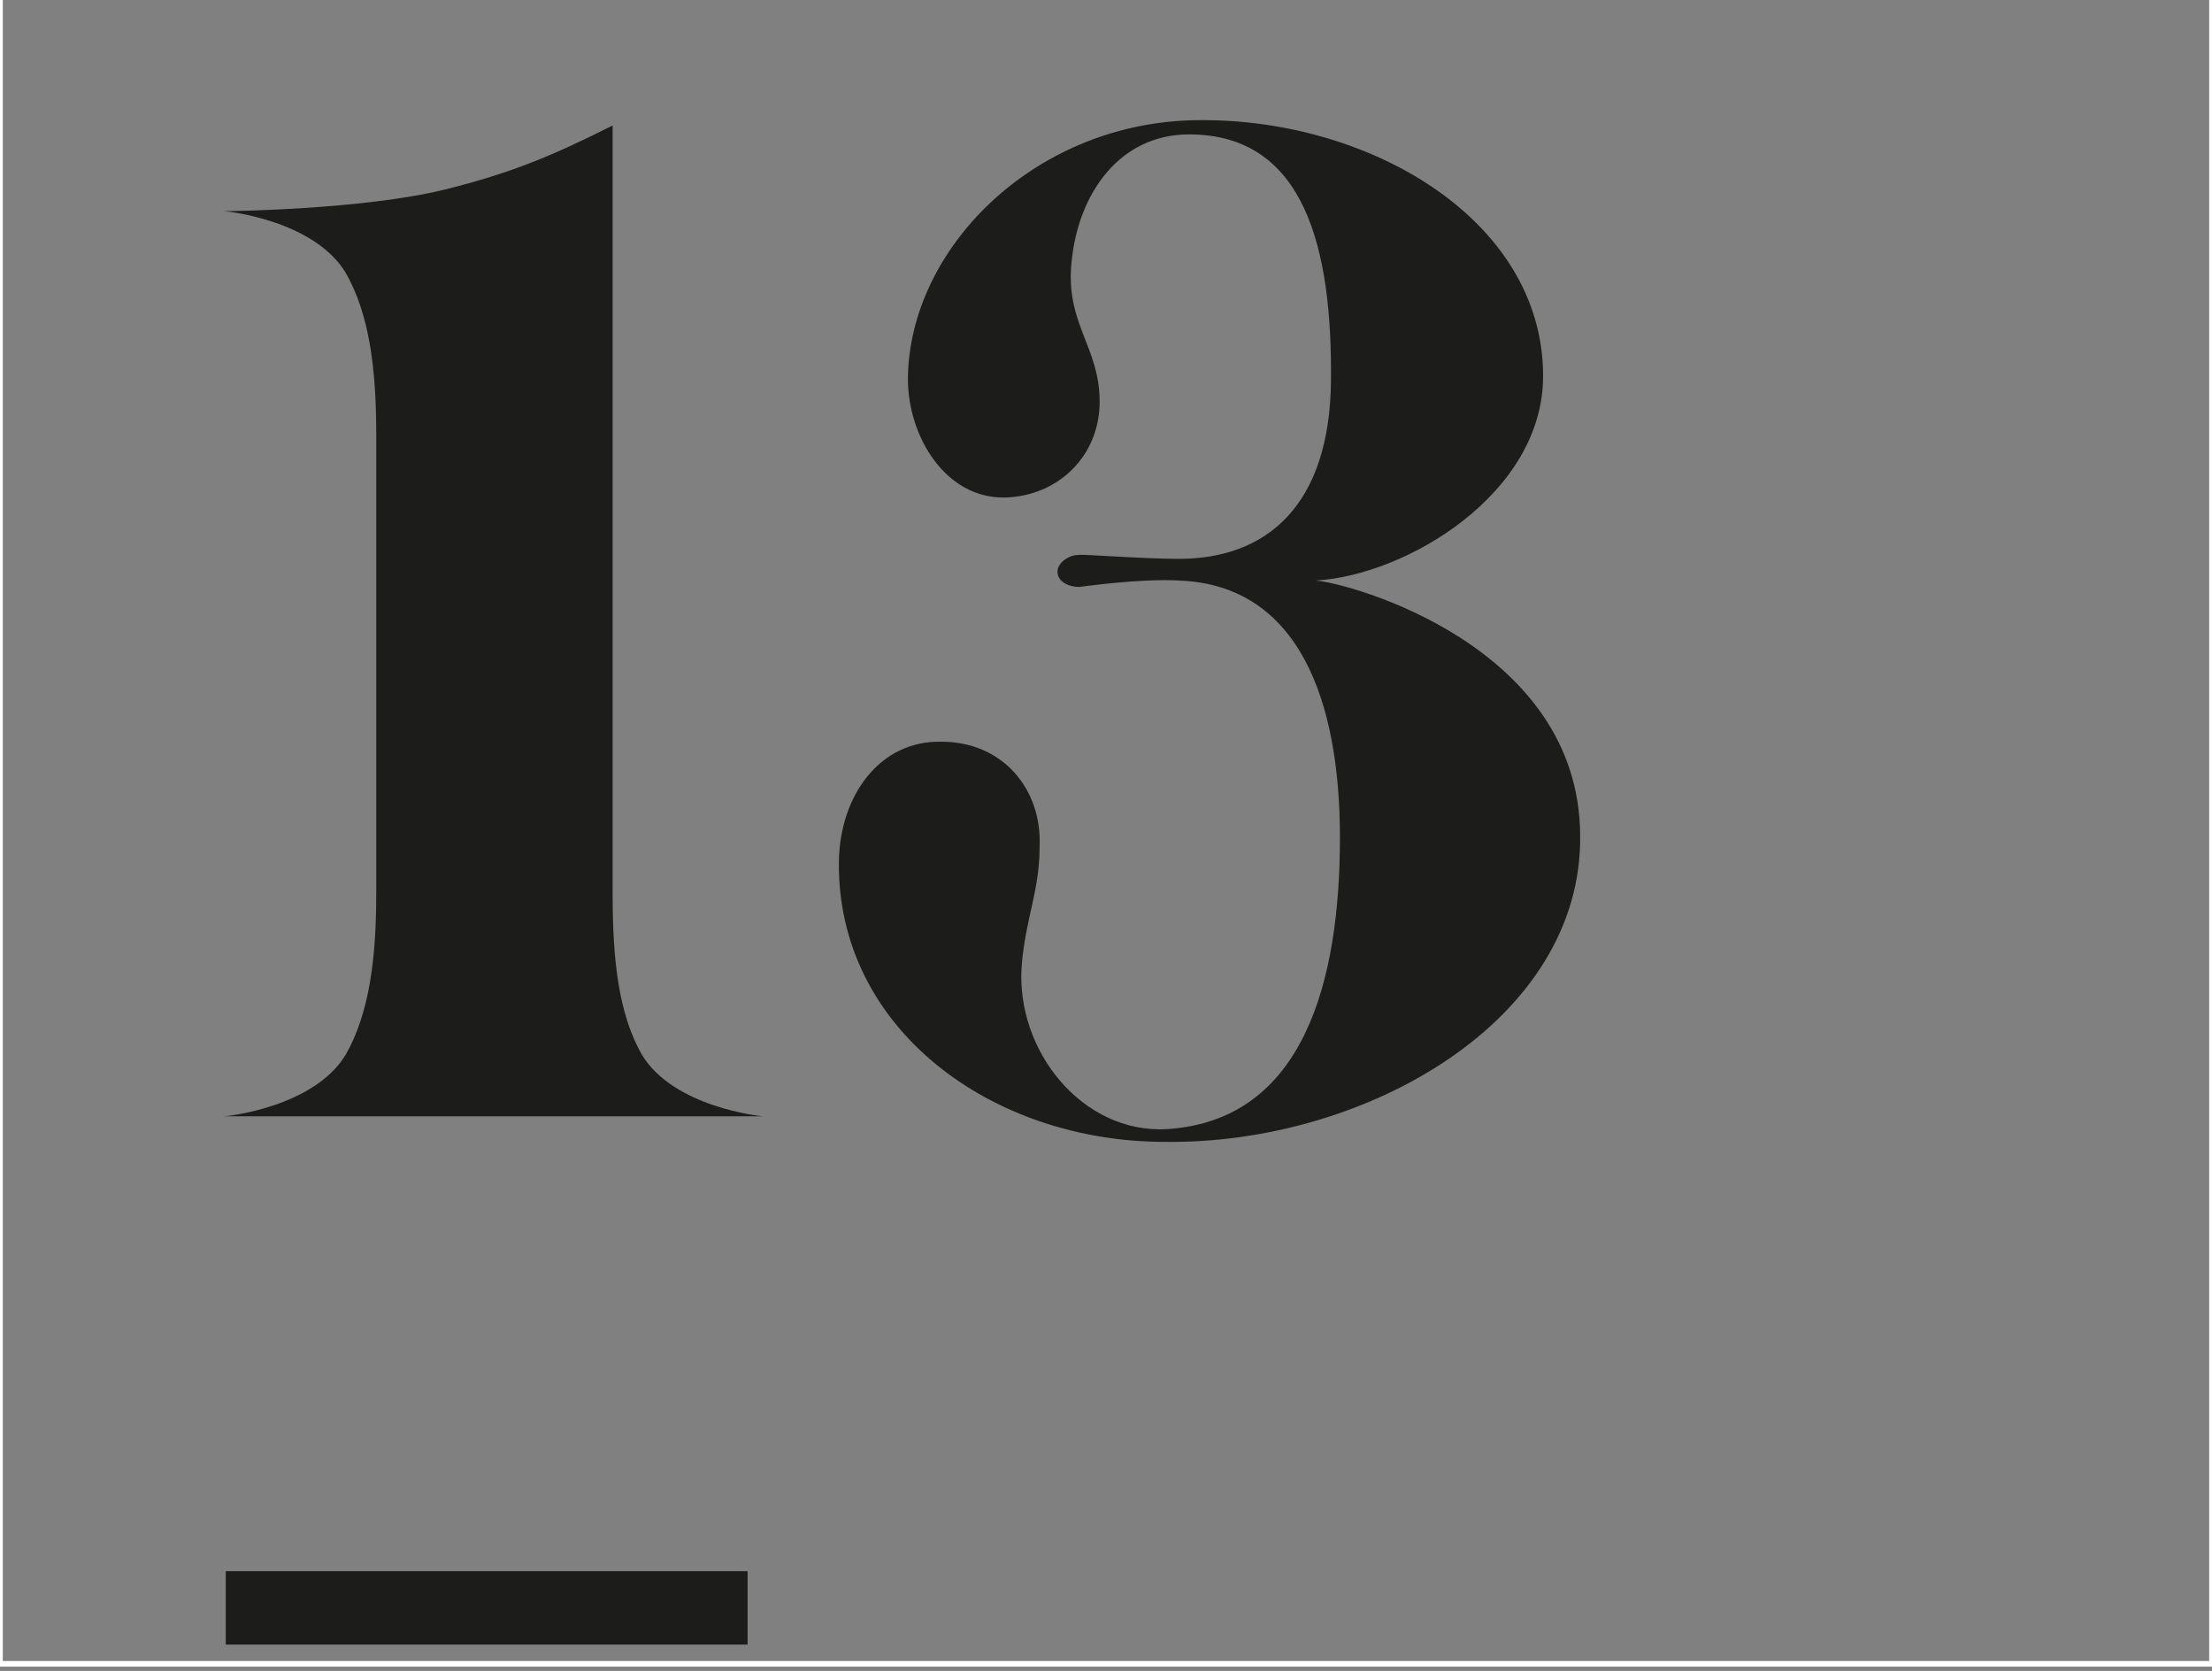
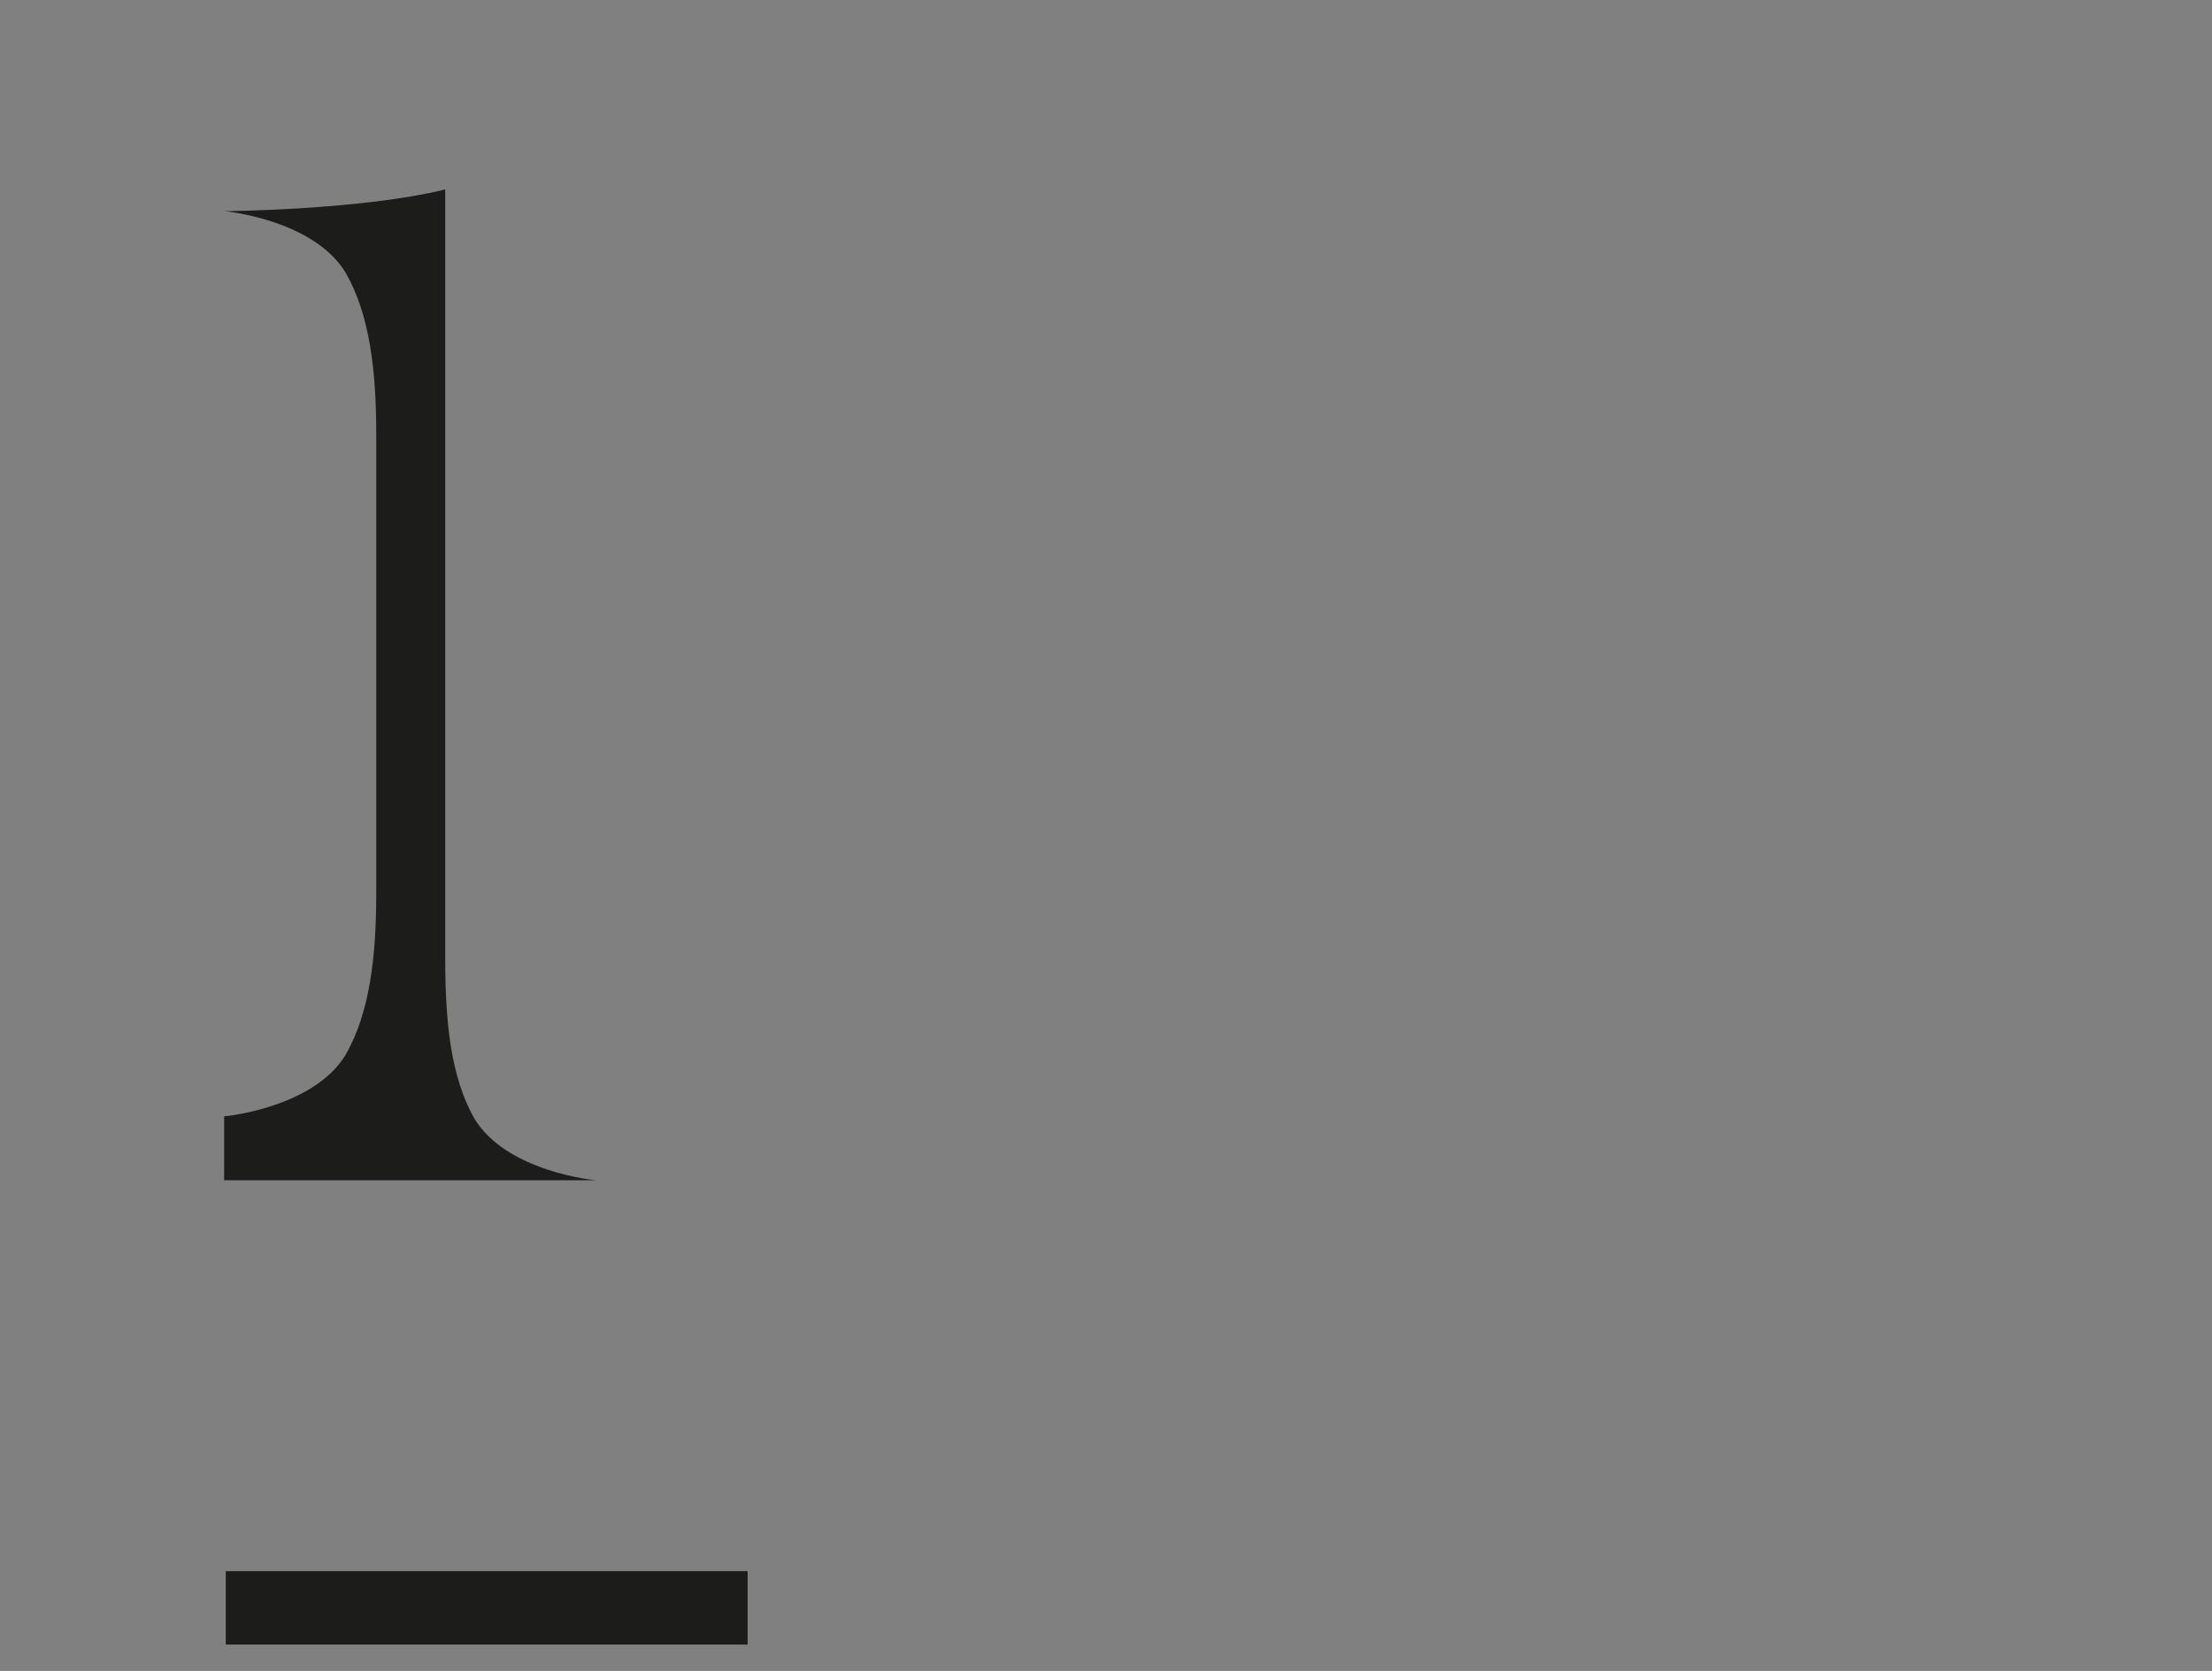
<svg xmlns="http://www.w3.org/2000/svg" version="1.1" x="0px" y="0px" viewBox="0 0 392.8 296.63" enable-background="new 0 0 392.8 296.63" xml:space="preserve">
  <rect x="0" y="0" width="392.8" height="296.63" fill="#808080" stroke="none" />
  <g id="Ebene_1">
    <rect x="40.09" y="278.92" fill="#1C1C1B" width="92.67" height="13.03" />
    <g>
-       <path fill="#1C1C1B" d="M39.8,198.17c0.45,0,15.89-1.59,21.56-10.89c4.31-7.49,5.45-17.47,5.45-28.6V76.98    c0-11.12-1.13-21.11-5.45-28.6c-5.67-9.3-21.11-10.89-21.56-10.89c0.45,0,24.51-0.23,39.26-3.86c11.8-2.95,18.84-5.9,29.73-11.35    v136.4c0,11.12,0.91,21.11,5.22,28.6c5.67,9.31,21.11,10.89,21.56,10.89H39.8z" />
-       <path fill="#1C1C1B" d="M206.84,202.71c-30.87,0-58.33-20.2-57.87-49.93c0.23-11.58,7.26-21.33,18.16-21.11    c11.12,0,17.93,8.62,17.48,18.61c0,7.94-2.5,12.71-3.18,21.11c-1.13,15.21,10.89,29.96,25.87,29.05    c24.28-1.59,30.64-26.33,30.64-51.75c0-24.29-7.26-44.71-28.37-45.62c-6.81-0.45-17.93,1.13-17.93,1.13    c-1.82,0-3.86-0.91-3.86-2.72c0-1.59,2.04-2.95,3.63-2.95c0.45-0.23,11.12,0.68,17.93,0.68c15.66,0,26.78-9.53,27.01-31.55    c0.23-23.38-4.54-43.8-25.19-43.8c-12.48,0-19.75,10.67-20.88,22.7c-1.13,10.89,4.99,14.98,4.99,24.74    c0,9.76-7.49,16.79-16.8,17.02c-10.44,0.23-17.25-10.67-17.25-21.11c0.23-22.92,22.01-44.94,50.16-45.85    c30.87-0.91,62.64,17.25,62.64,45.39c0,20.88-24.28,35.4-40.4,36.31c6.13,0.46,46.75,11.57,46.98,45.17    C281.05,181.15,242.47,203.17,206.84,202.71z" />
+       <path fill="#1C1C1B" d="M39.8,198.17c0.45,0,15.89-1.59,21.56-10.89c4.31-7.49,5.45-17.47,5.45-28.6V76.98    c0-11.12-1.13-21.11-5.45-28.6c-5.67-9.3-21.11-10.89-21.56-10.89c0.45,0,24.51-0.23,39.26-3.86v136.4c0,11.12,0.91,21.11,5.22,28.6c5.67,9.31,21.11,10.89,21.56,10.89H39.8z" />
    </g>
  </g>
  <g id="Ebene_4">
-     <rect y="-1.26" fill="none" stroke="#FFFFFF" stroke-miterlimit="10" width="392.8" height="296.63" />
-   </g>
+     </g>
</svg>